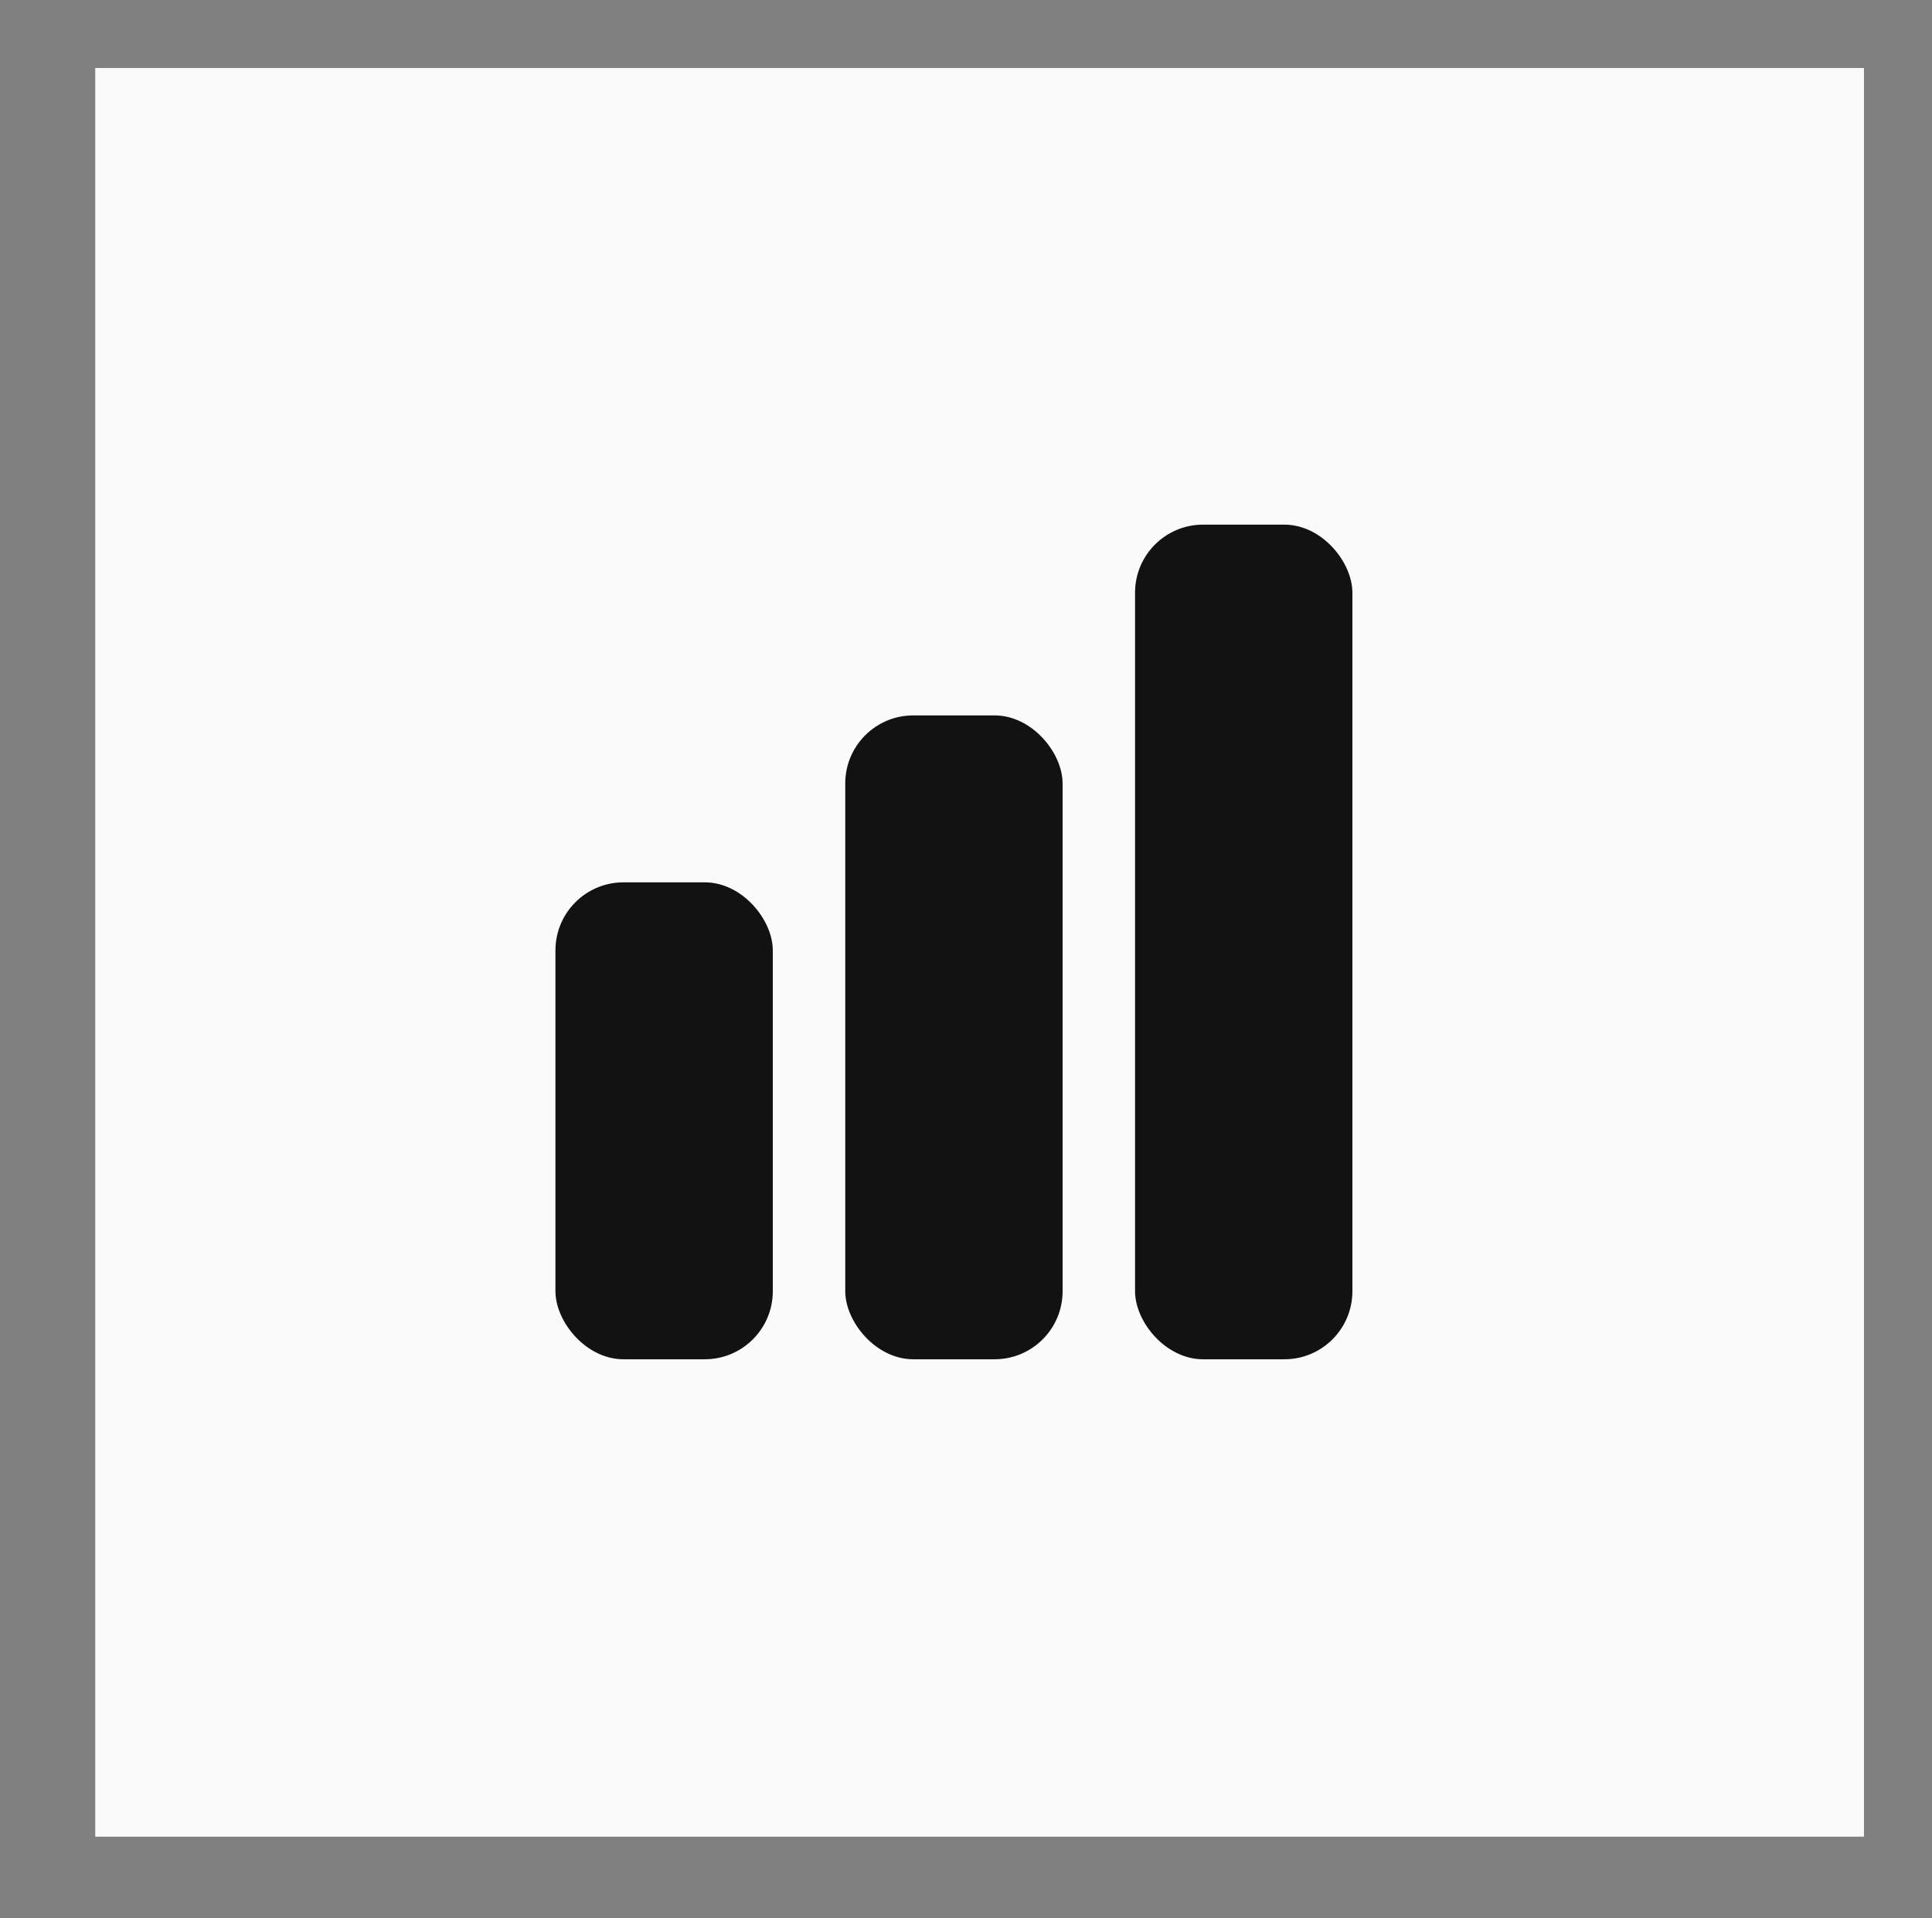
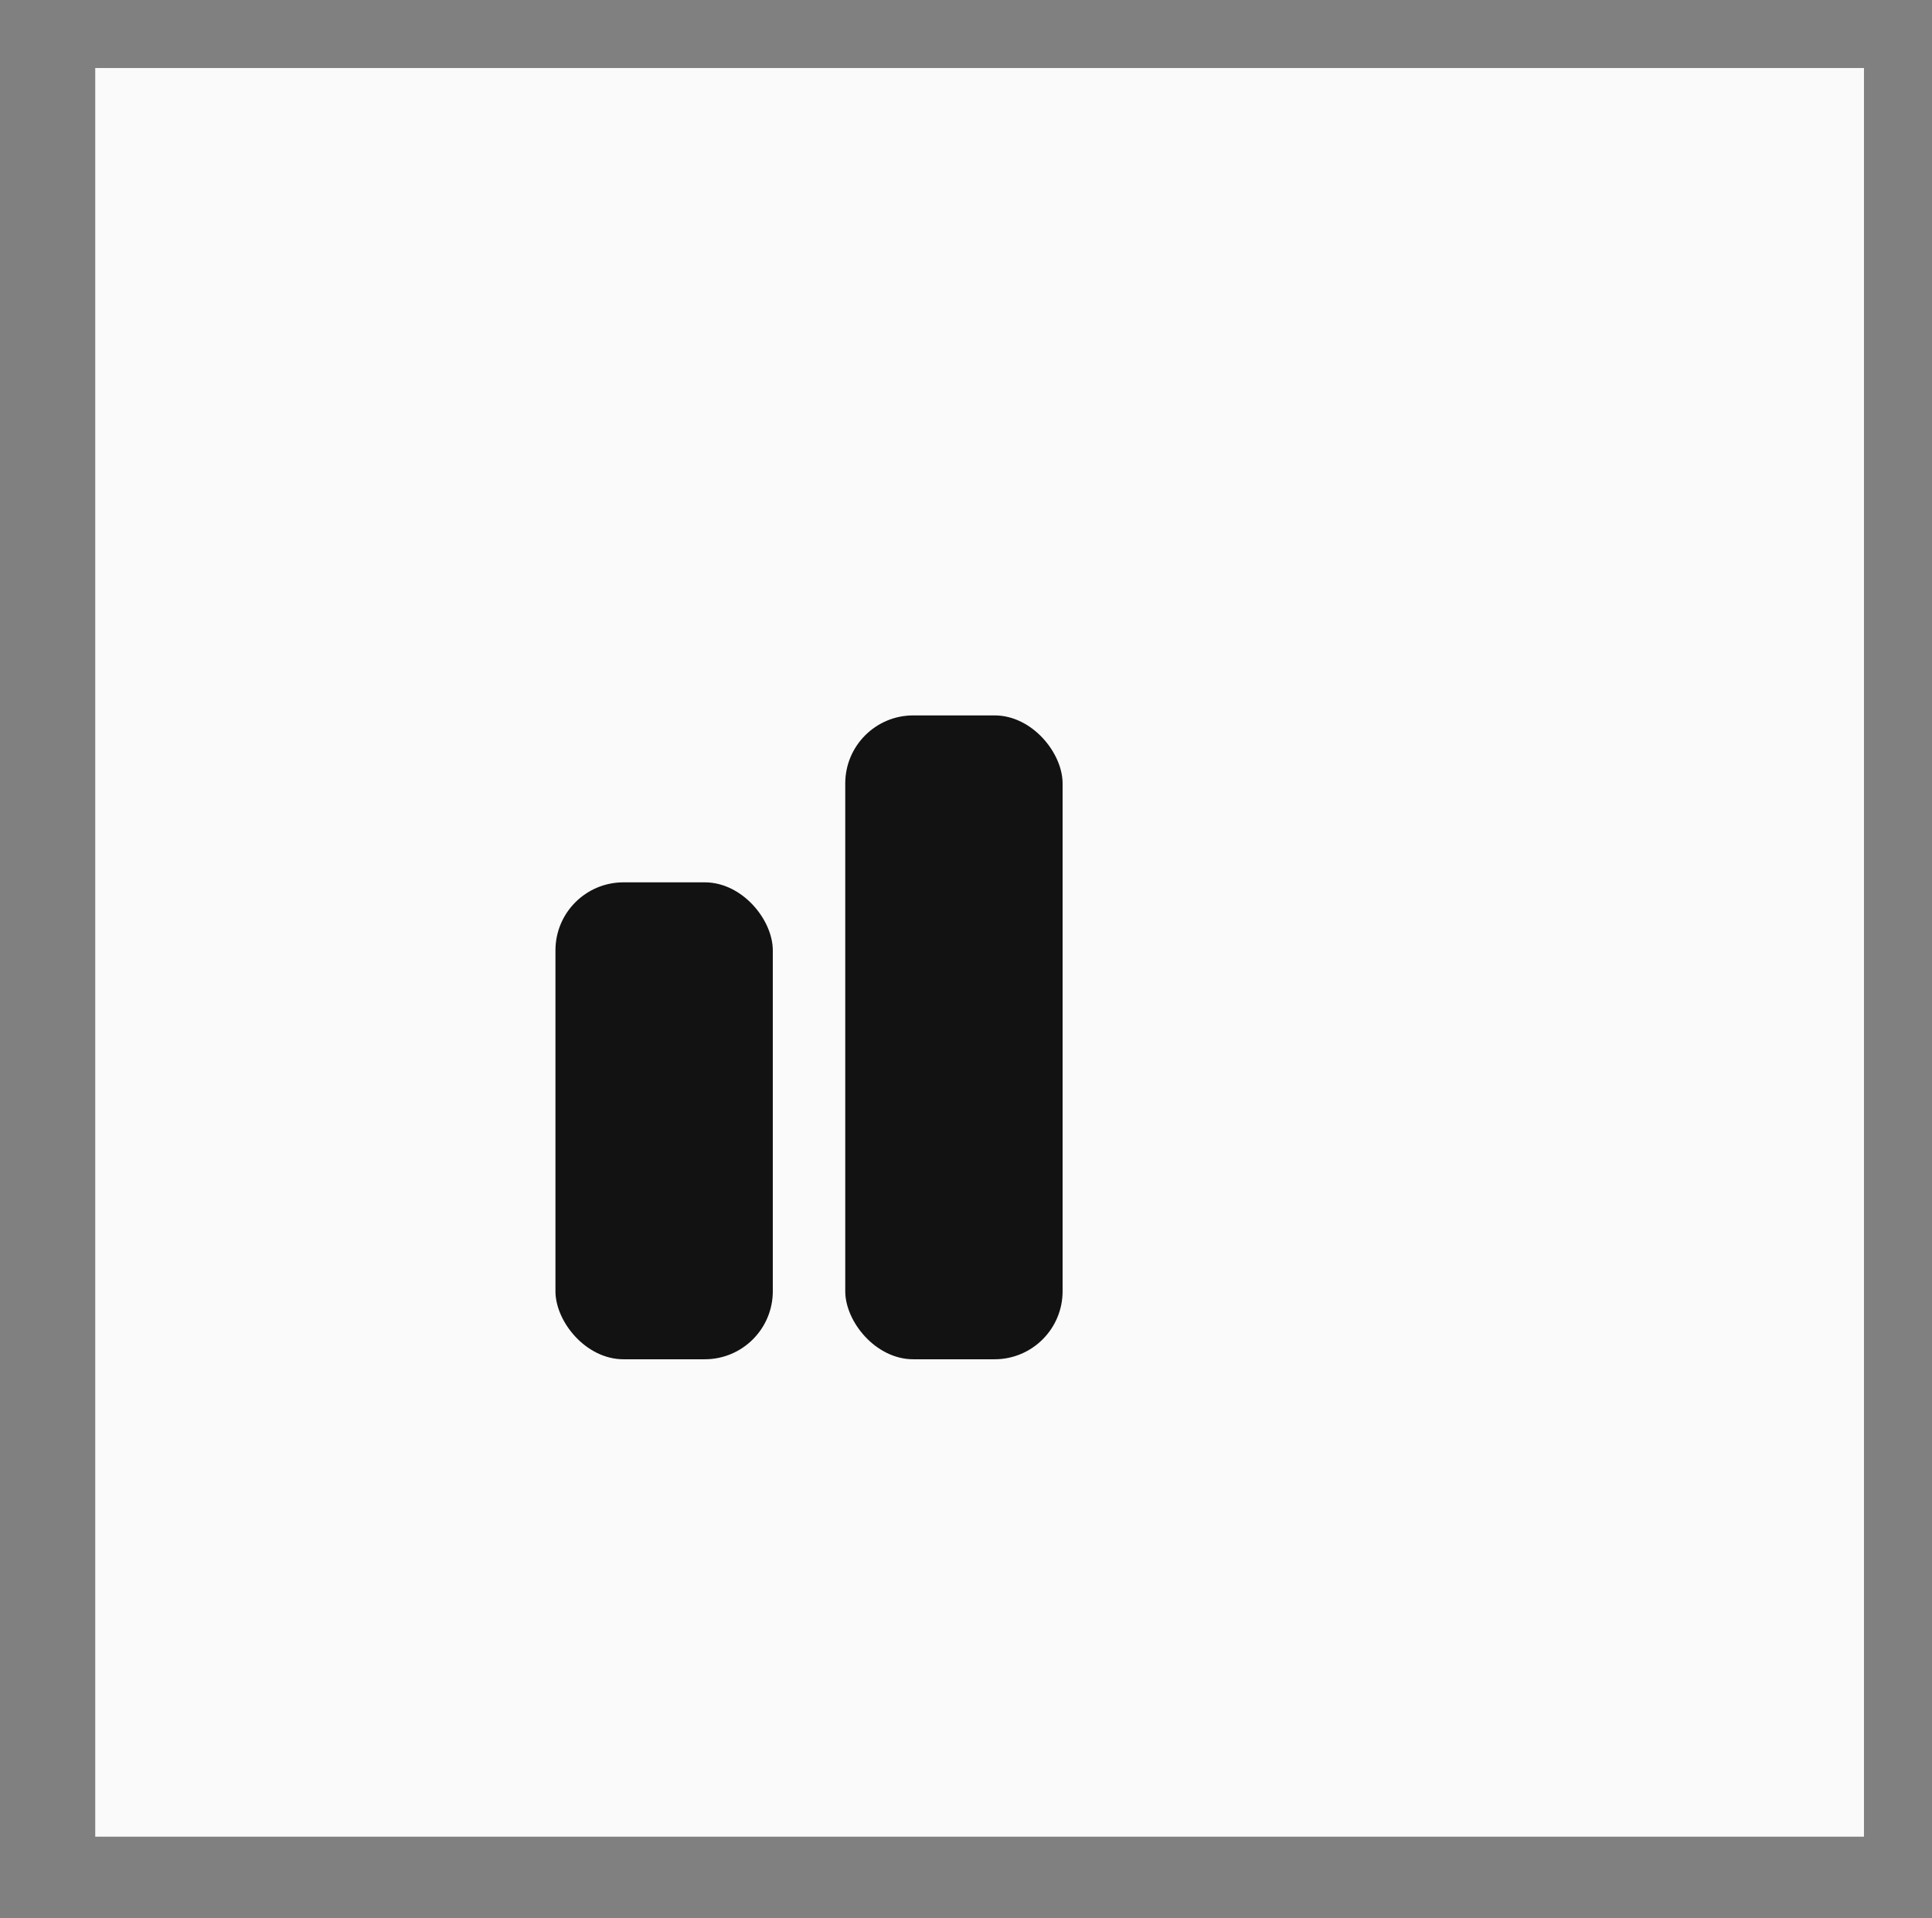
<svg xmlns="http://www.w3.org/2000/svg" width="142" height="141" viewBox="0 0 142 141" fill="none">
  <rect x="0" y="0" width="142" height="141" fill="#808080" stroke="none" />
  <rect x="7" y="5" width="130" height="130" fill="#FAFAFA" />
-   <rect x="83.425" y="38.562" width="15.975" height="61.348" rx="5" fill="#121212" />
  <rect x="62.125" y="52.584" width="15.975" height="47.326" rx="5" fill="#121212" />
  <rect x="40.825" y="64.854" width="15.975" height="35.056" rx="5" fill="#121212" />
</svg>